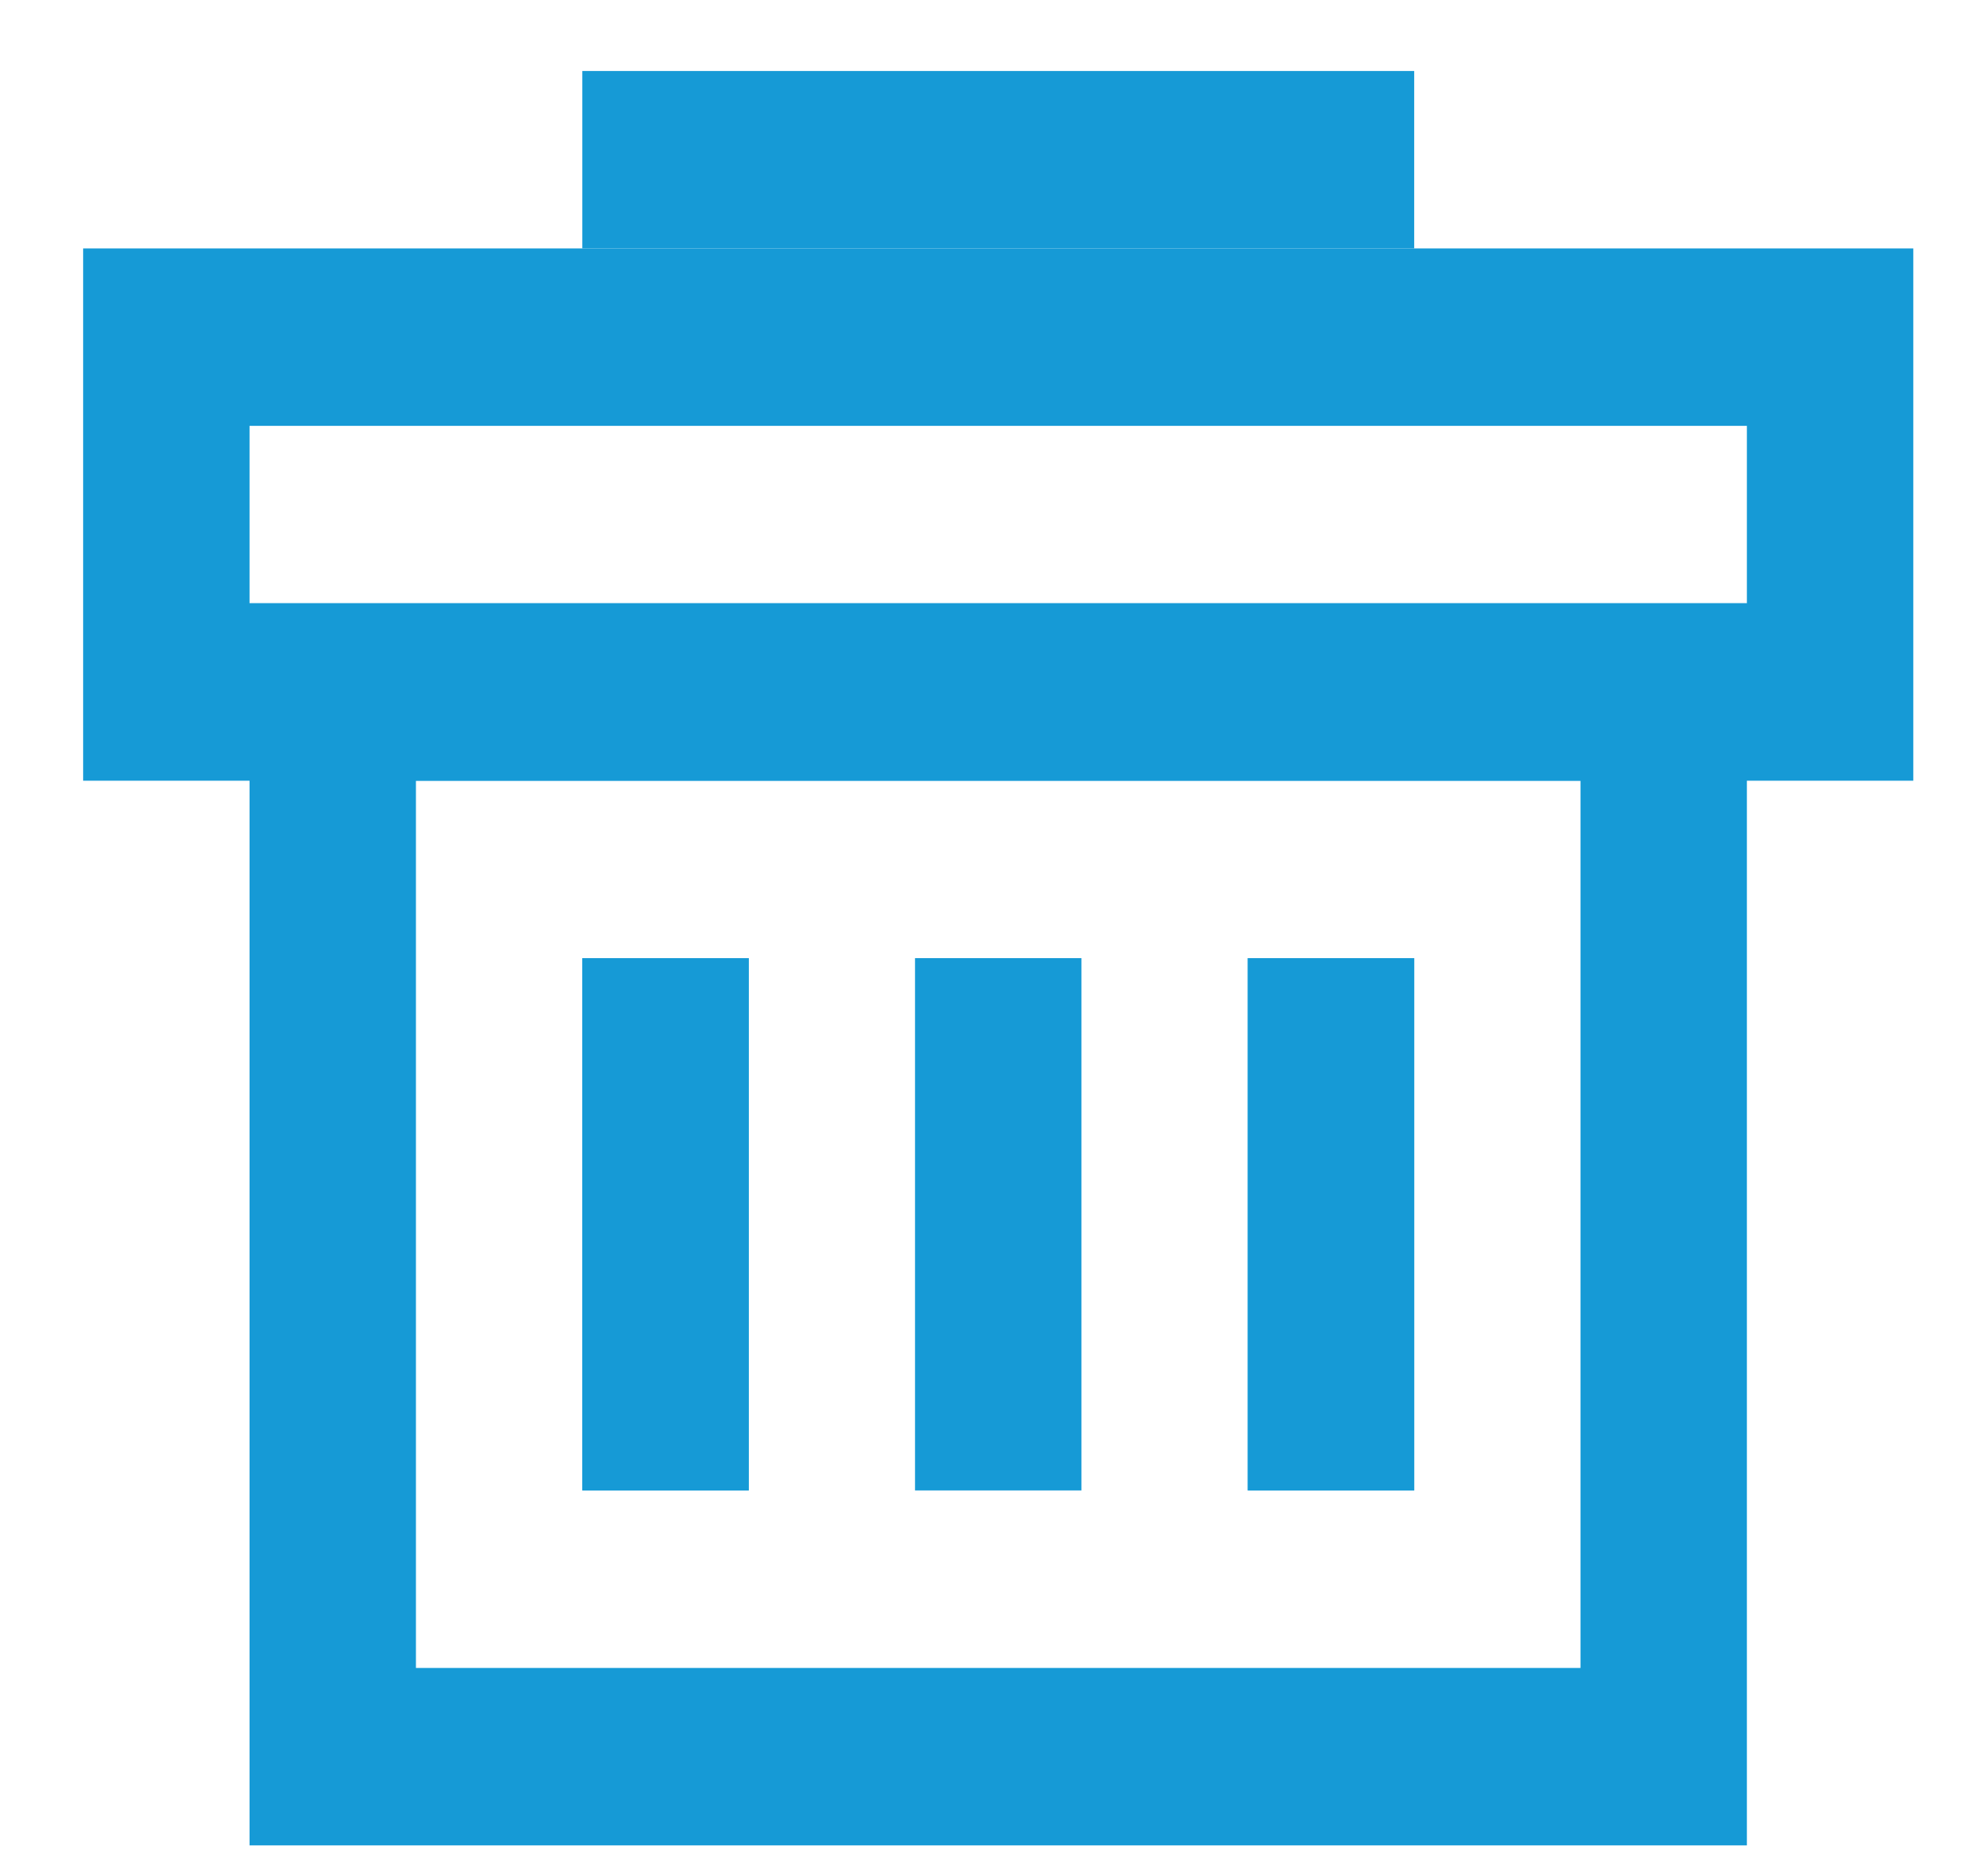
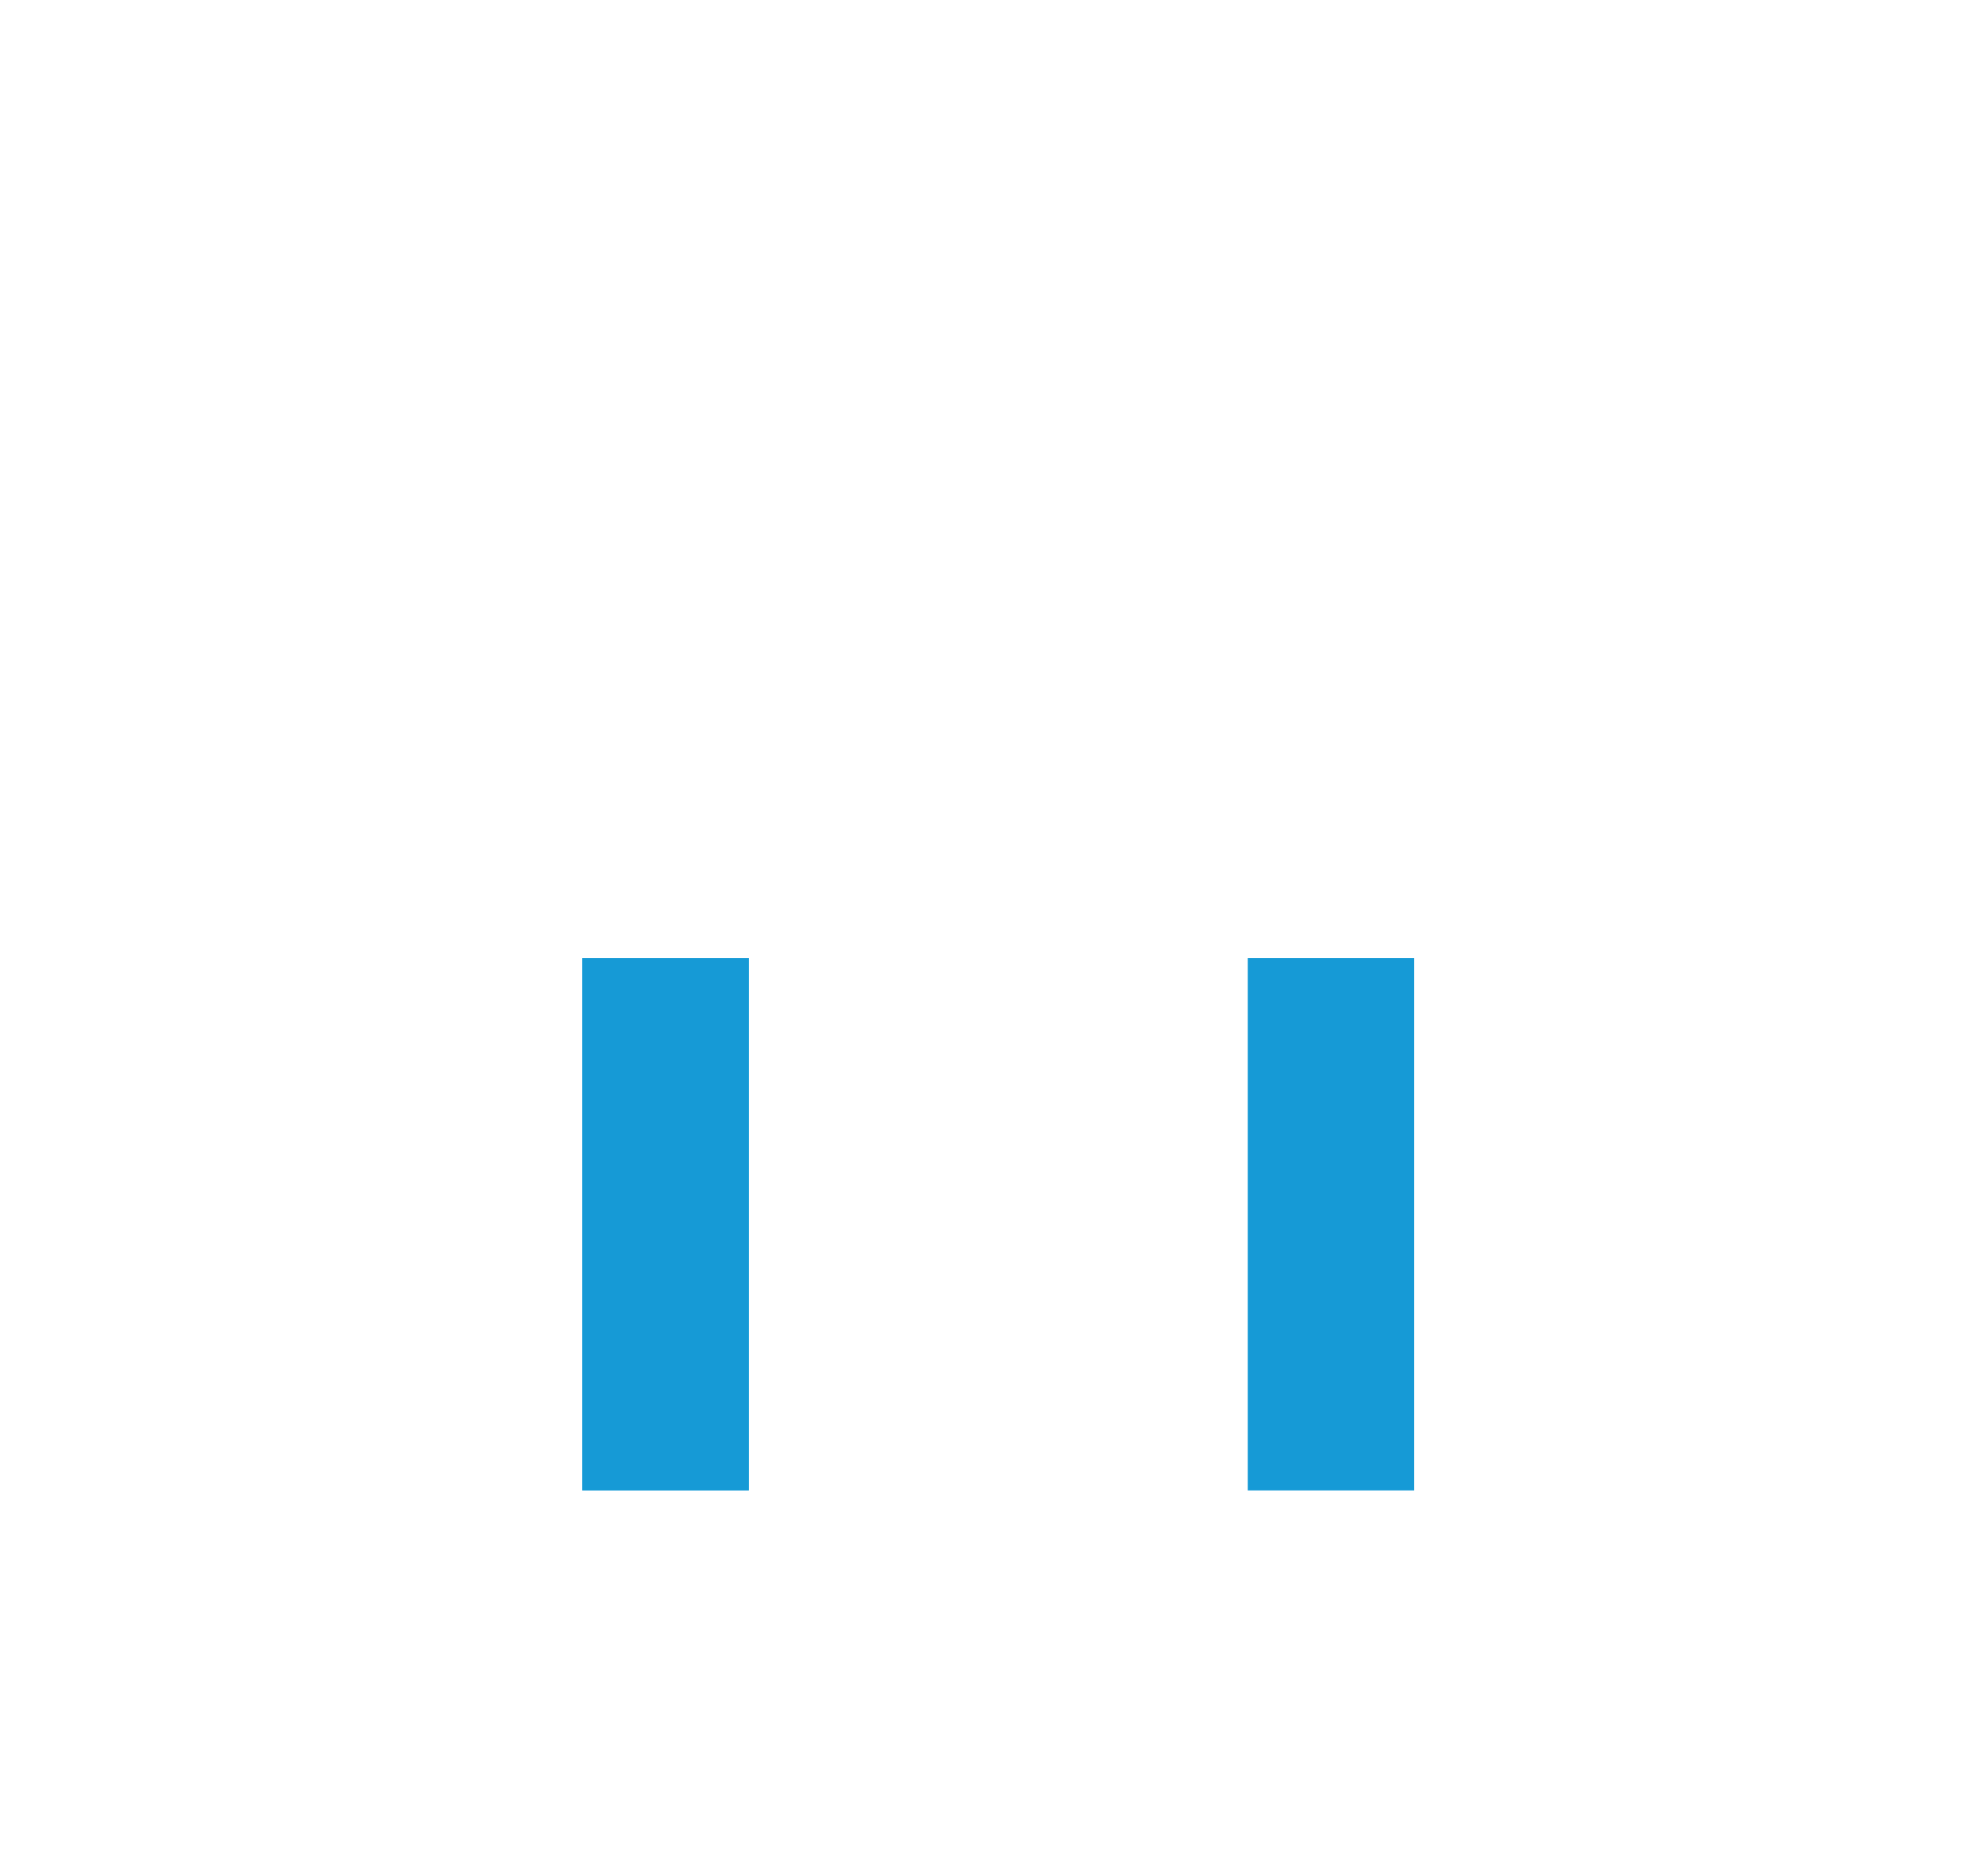
<svg xmlns="http://www.w3.org/2000/svg" width="20px" height="19px" viewBox="0 0 20 19" version="1.1">
  <title>4991E5FC-53DA-4F86-858B-D9713622B060</title>
  <g id="Checking-winning" stroke="none" stroke-width="1" fill="none" fill-rule="evenodd">
    <g id="03_MP_Desktop_checking" transform="translate(-614, -855)">
      <g id="Delete" transform="translate(614, 855)">
        <rect id="Rectangle-11" fill="#23AAE2" x="5.897" y="9.704" width="1.685" height="5.391" />
        <rect id="Path" fill="#169AD6" x="5.897" y="9.704" width="1.685" height="5.391" />
-         <rect id="Rectangle-11-Copy" fill="#169AD6" x="9.266" y="9.704" width="1.685" height="5.391" />
-         <rect id="Rectangle-11-Copy-2" fill="#23AAE2" x="12.636" y="9.704" width="1.685" height="5.391" />
        <rect id="Path" fill="#169AD6" x="12.636" y="9.704" width="1.685" height="5.391" />
-         <path d="M4.212,7.907 L4.212,16.893 L16.005,16.893 L16.005,7.907 L4.212,7.907 Z M2.527,6.11 L17.69,6.11 L17.69,18.69 L2.527,18.69 L2.527,6.11 Z" id="Rectangle-3" fill="#169AD6" fill-rule="nonzero" />
-         <path d="M2.527,4.313 L2.527,6.11 L17.69,6.11 L17.69,4.313 L2.527,4.313 Z M0.842,2.516 L19.375,2.516 L19.375,7.907 L0.842,7.907 L0.842,2.516 Z" id="Rectangle-3" fill="#169AD6" fill-rule="nonzero" />
-         <rect id="Rectangle-2" fill="#169AD6" x="5.897" y="0.719" width="8.424" height="1.797" />
      </g>
    </g>
  </g>
</svg>